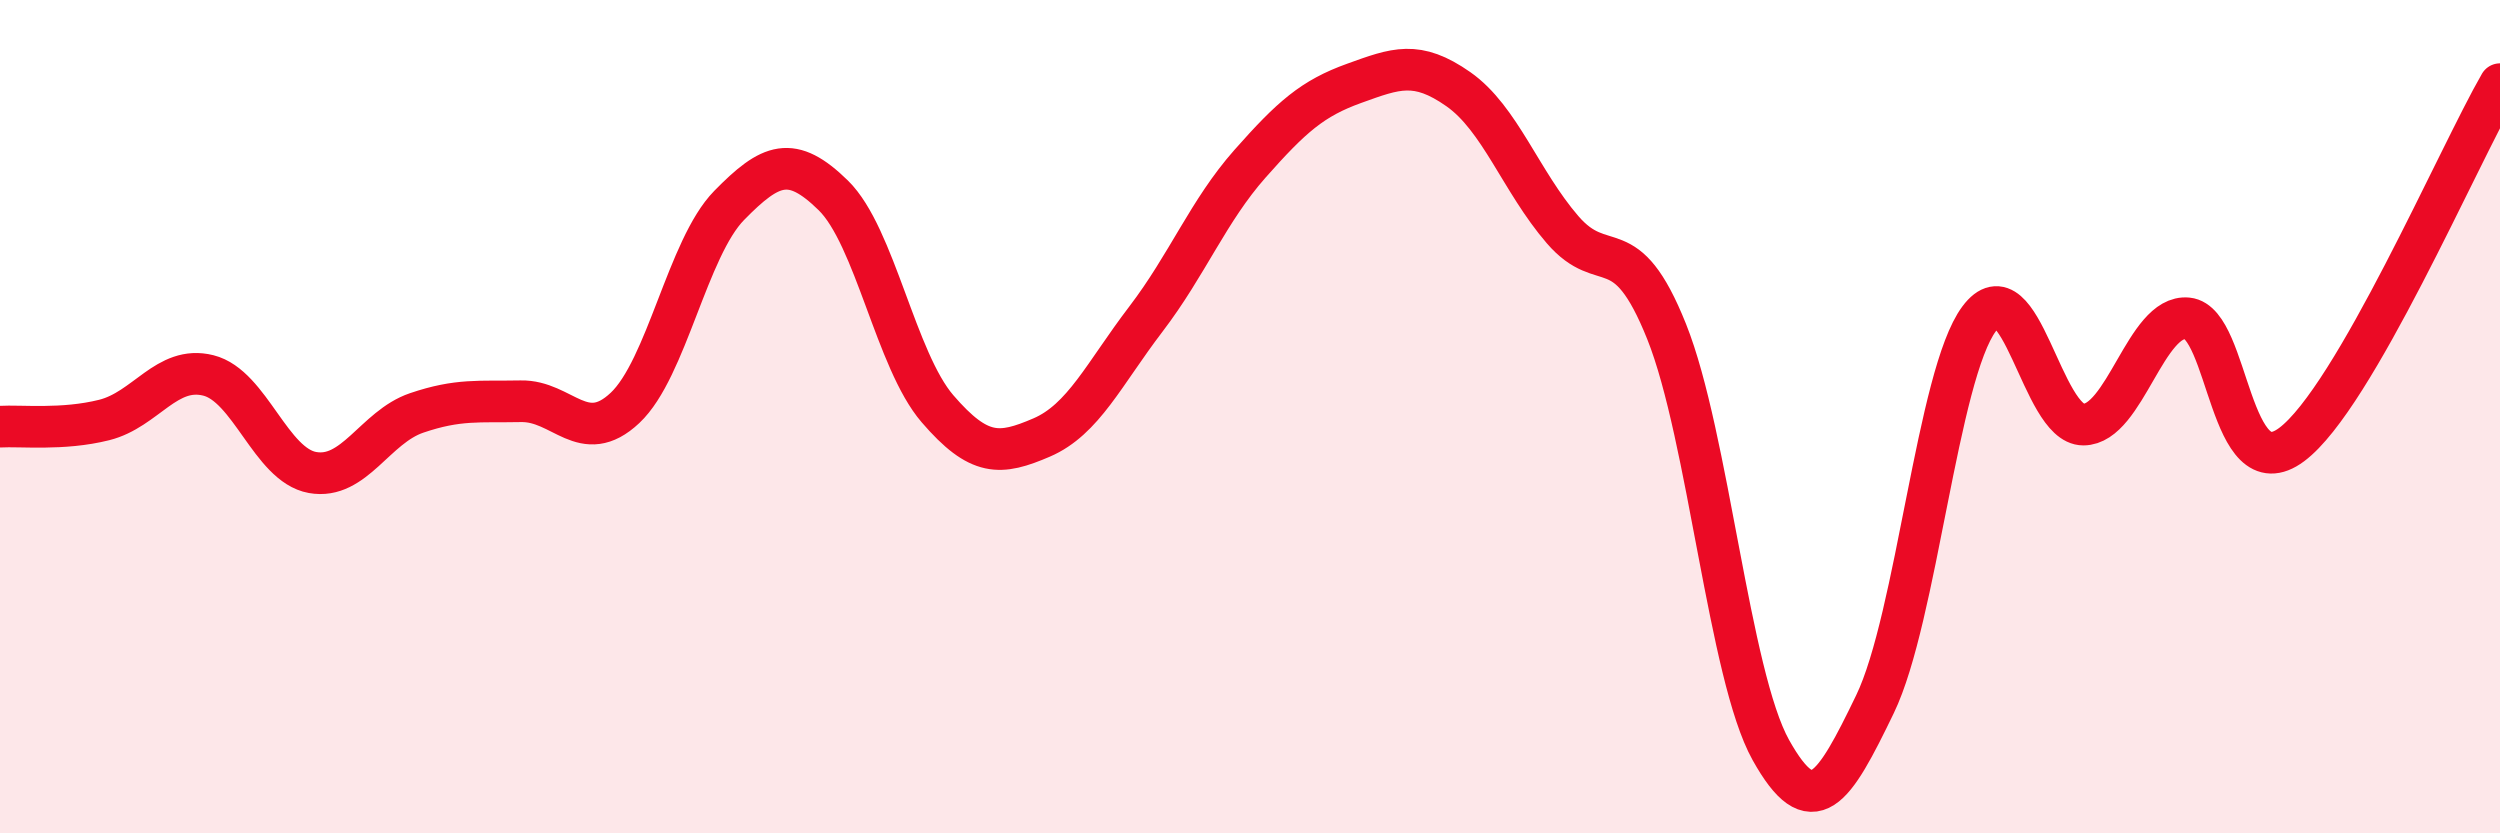
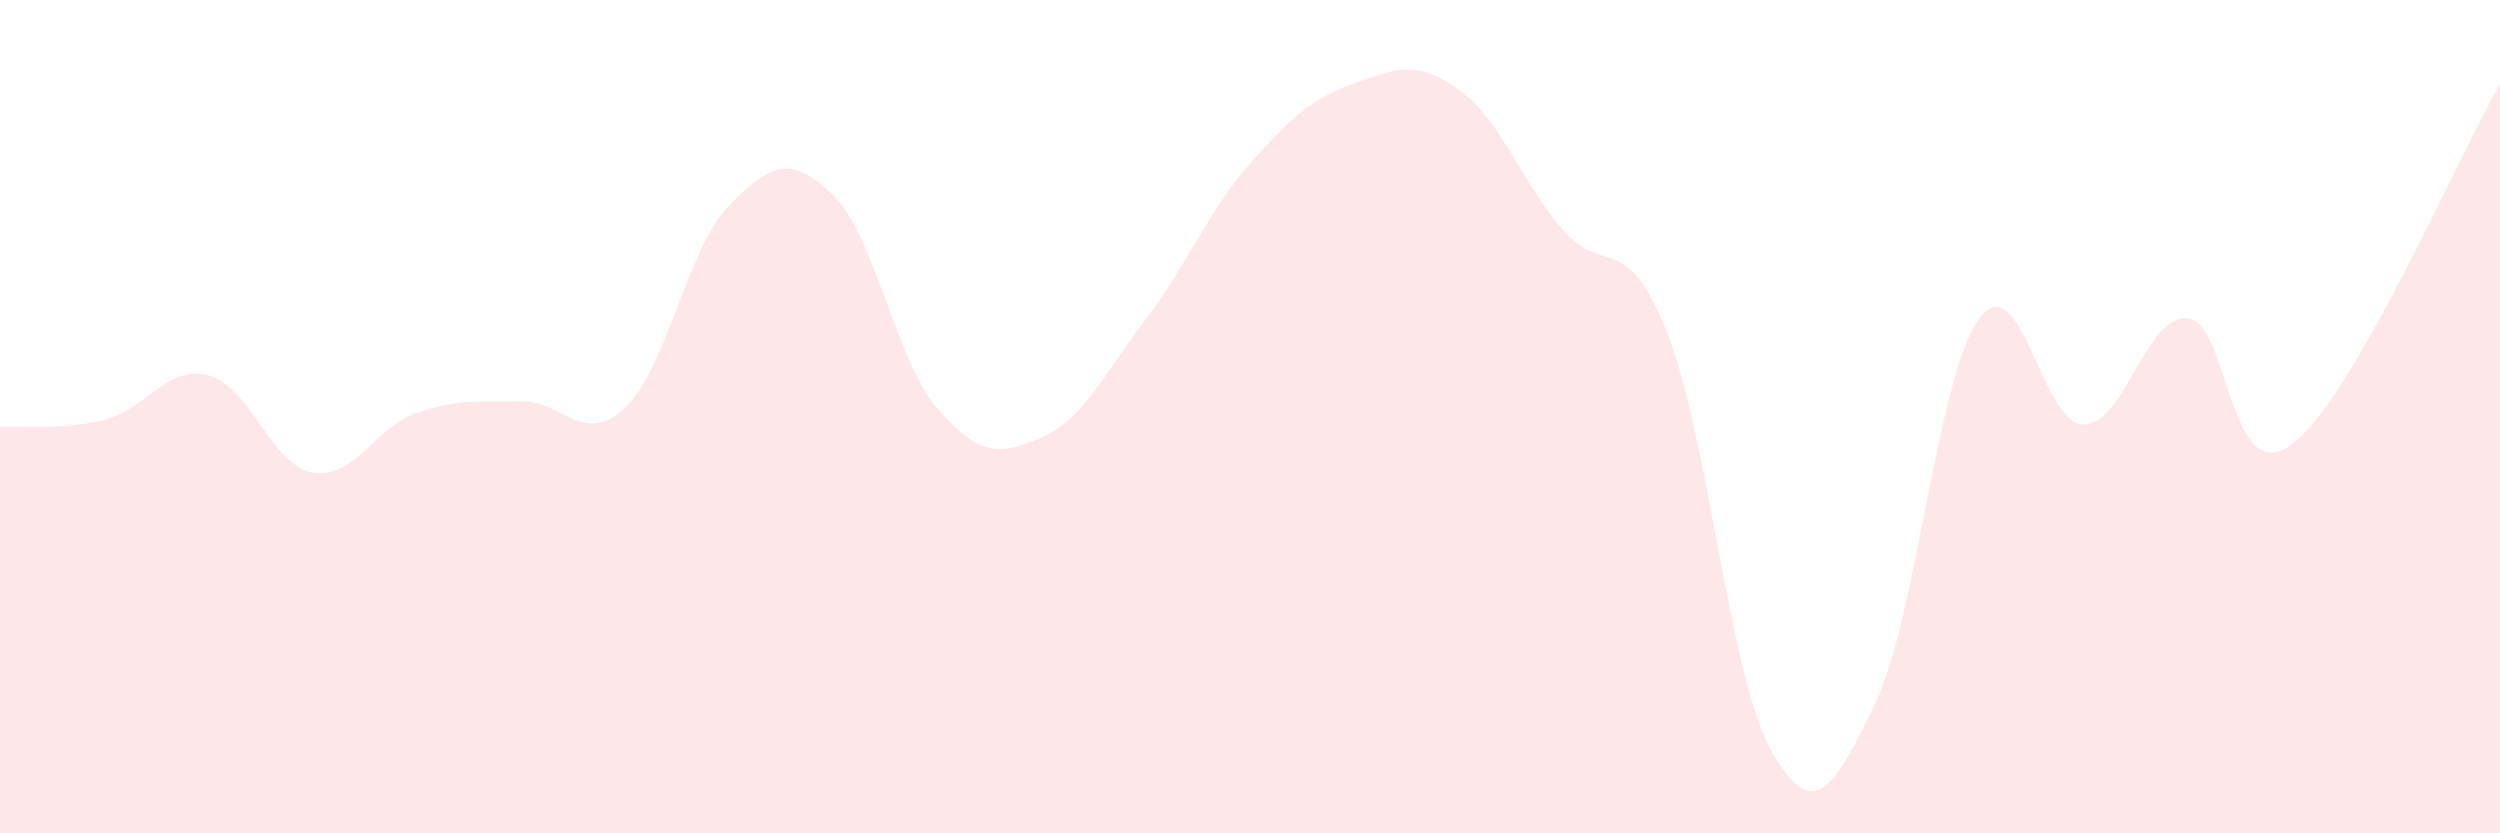
<svg xmlns="http://www.w3.org/2000/svg" width="60" height="20" viewBox="0 0 60 20">
  <path d="M 0,10.24 C 0.5,10.21 1.5,10.33 2.5,10.08 C 3.5,9.83 4,8.76 5,9.01 C 6,9.26 6.5,11.16 7.5,11.34 C 8.5,11.52 9,10.25 10,9.91 C 11,9.57 11.5,9.65 12.5,9.63 C 13.5,9.61 14,10.73 15,9.79 C 16,8.85 16.5,5.95 17.5,4.93 C 18.5,3.91 19,3.71 20,4.69 C 21,5.67 21.5,8.65 22.5,9.81 C 23.5,10.97 24,10.93 25,10.5 C 26,10.07 26.5,8.97 27.5,7.66 C 28.5,6.35 29,5.06 30,3.93 C 31,2.8 31.5,2.36 32.5,2 C 33.5,1.64 34,1.44 35,2.14 C 36,2.84 36.5,4.35 37.5,5.51 C 38.5,6.67 39,5.46 40,7.96 C 41,10.46 41.5,16.21 42.5,18 C 43.5,19.79 44,18.97 45,16.9 C 46,14.83 46.5,8.99 47.5,7.65 C 48.5,6.31 49,10.19 50,10.19 C 51,10.19 51.5,7.54 52.5,7.64 C 53.5,7.74 53.5,11.79 55,10.67 C 56.5,9.55 59,3.75 60,2.02L60 20L0 20Z" fill="#EB0A25" opacity="0.1" stroke-linecap="round" stroke-linejoin="round" />
-   <path d="M 0,10.24 C 0.5,10.21 1.5,10.33 2.5,10.08 C 3.5,9.83 4,8.76 5,9.01 C 6,9.26 6.5,11.16 7.5,11.34 C 8.5,11.52 9,10.25 10,9.91 C 11,9.57 11.5,9.65 12.5,9.63 C 13.5,9.61 14,10.73 15,9.79 C 16,8.85 16.5,5.95 17.5,4.93 C 18.5,3.91 19,3.71 20,4.69 C 21,5.67 21.5,8.65 22.5,9.81 C 23.5,10.97 24,10.93 25,10.5 C 26,10.07 26.5,8.97 27.5,7.66 C 28.5,6.35 29,5.06 30,3.93 C 31,2.8 31.5,2.36 32.5,2 C 33.5,1.64 34,1.44 35,2.14 C 36,2.84 36.5,4.35 37.5,5.51 C 38.5,6.67 39,5.46 40,7.96 C 41,10.46 41.5,16.21 42.5,18 C 43.5,19.79 44,18.97 45,16.9 C 46,14.83 46.5,8.99 47.5,7.65 C 48.5,6.31 49,10.19 50,10.19 C 51,10.19 51.5,7.54 52.5,7.64 C 53.5,7.74 53.5,11.79 55,10.67 C 56.5,9.55 59,3.75 60,2.02" stroke="#EB0A25" stroke-width="1" fill="none" stroke-linecap="round" stroke-linejoin="round" />
</svg>